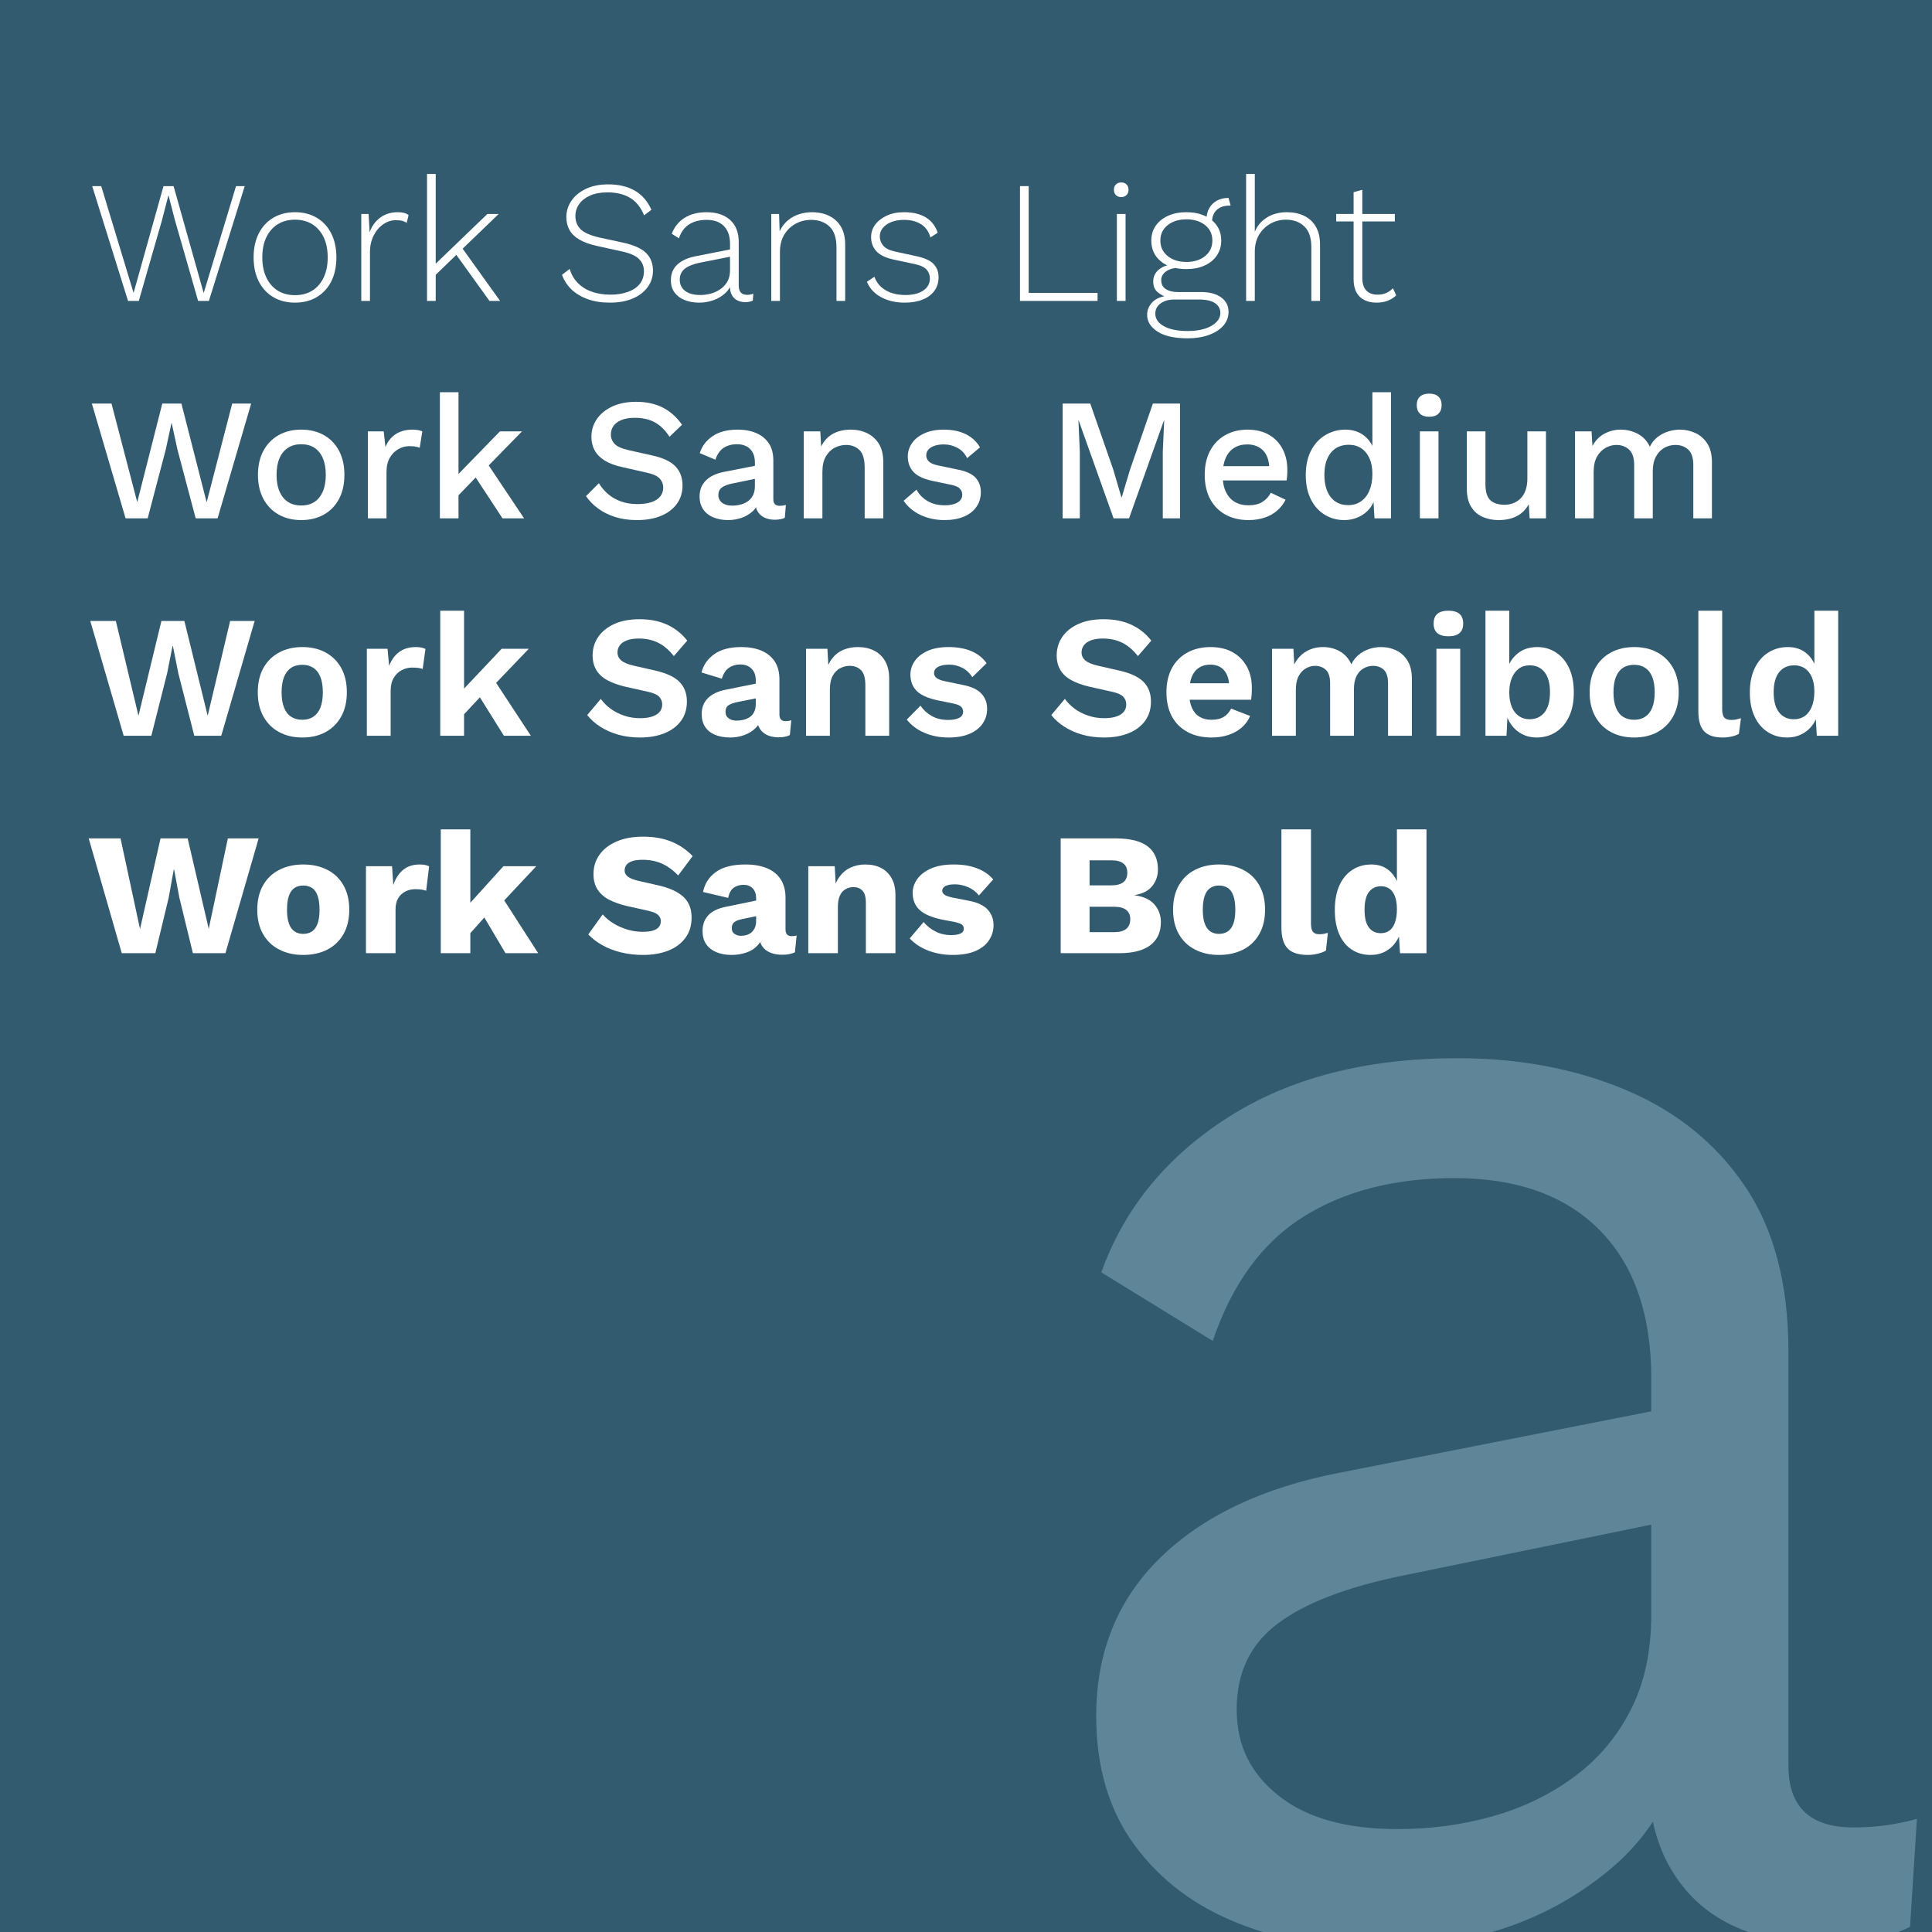
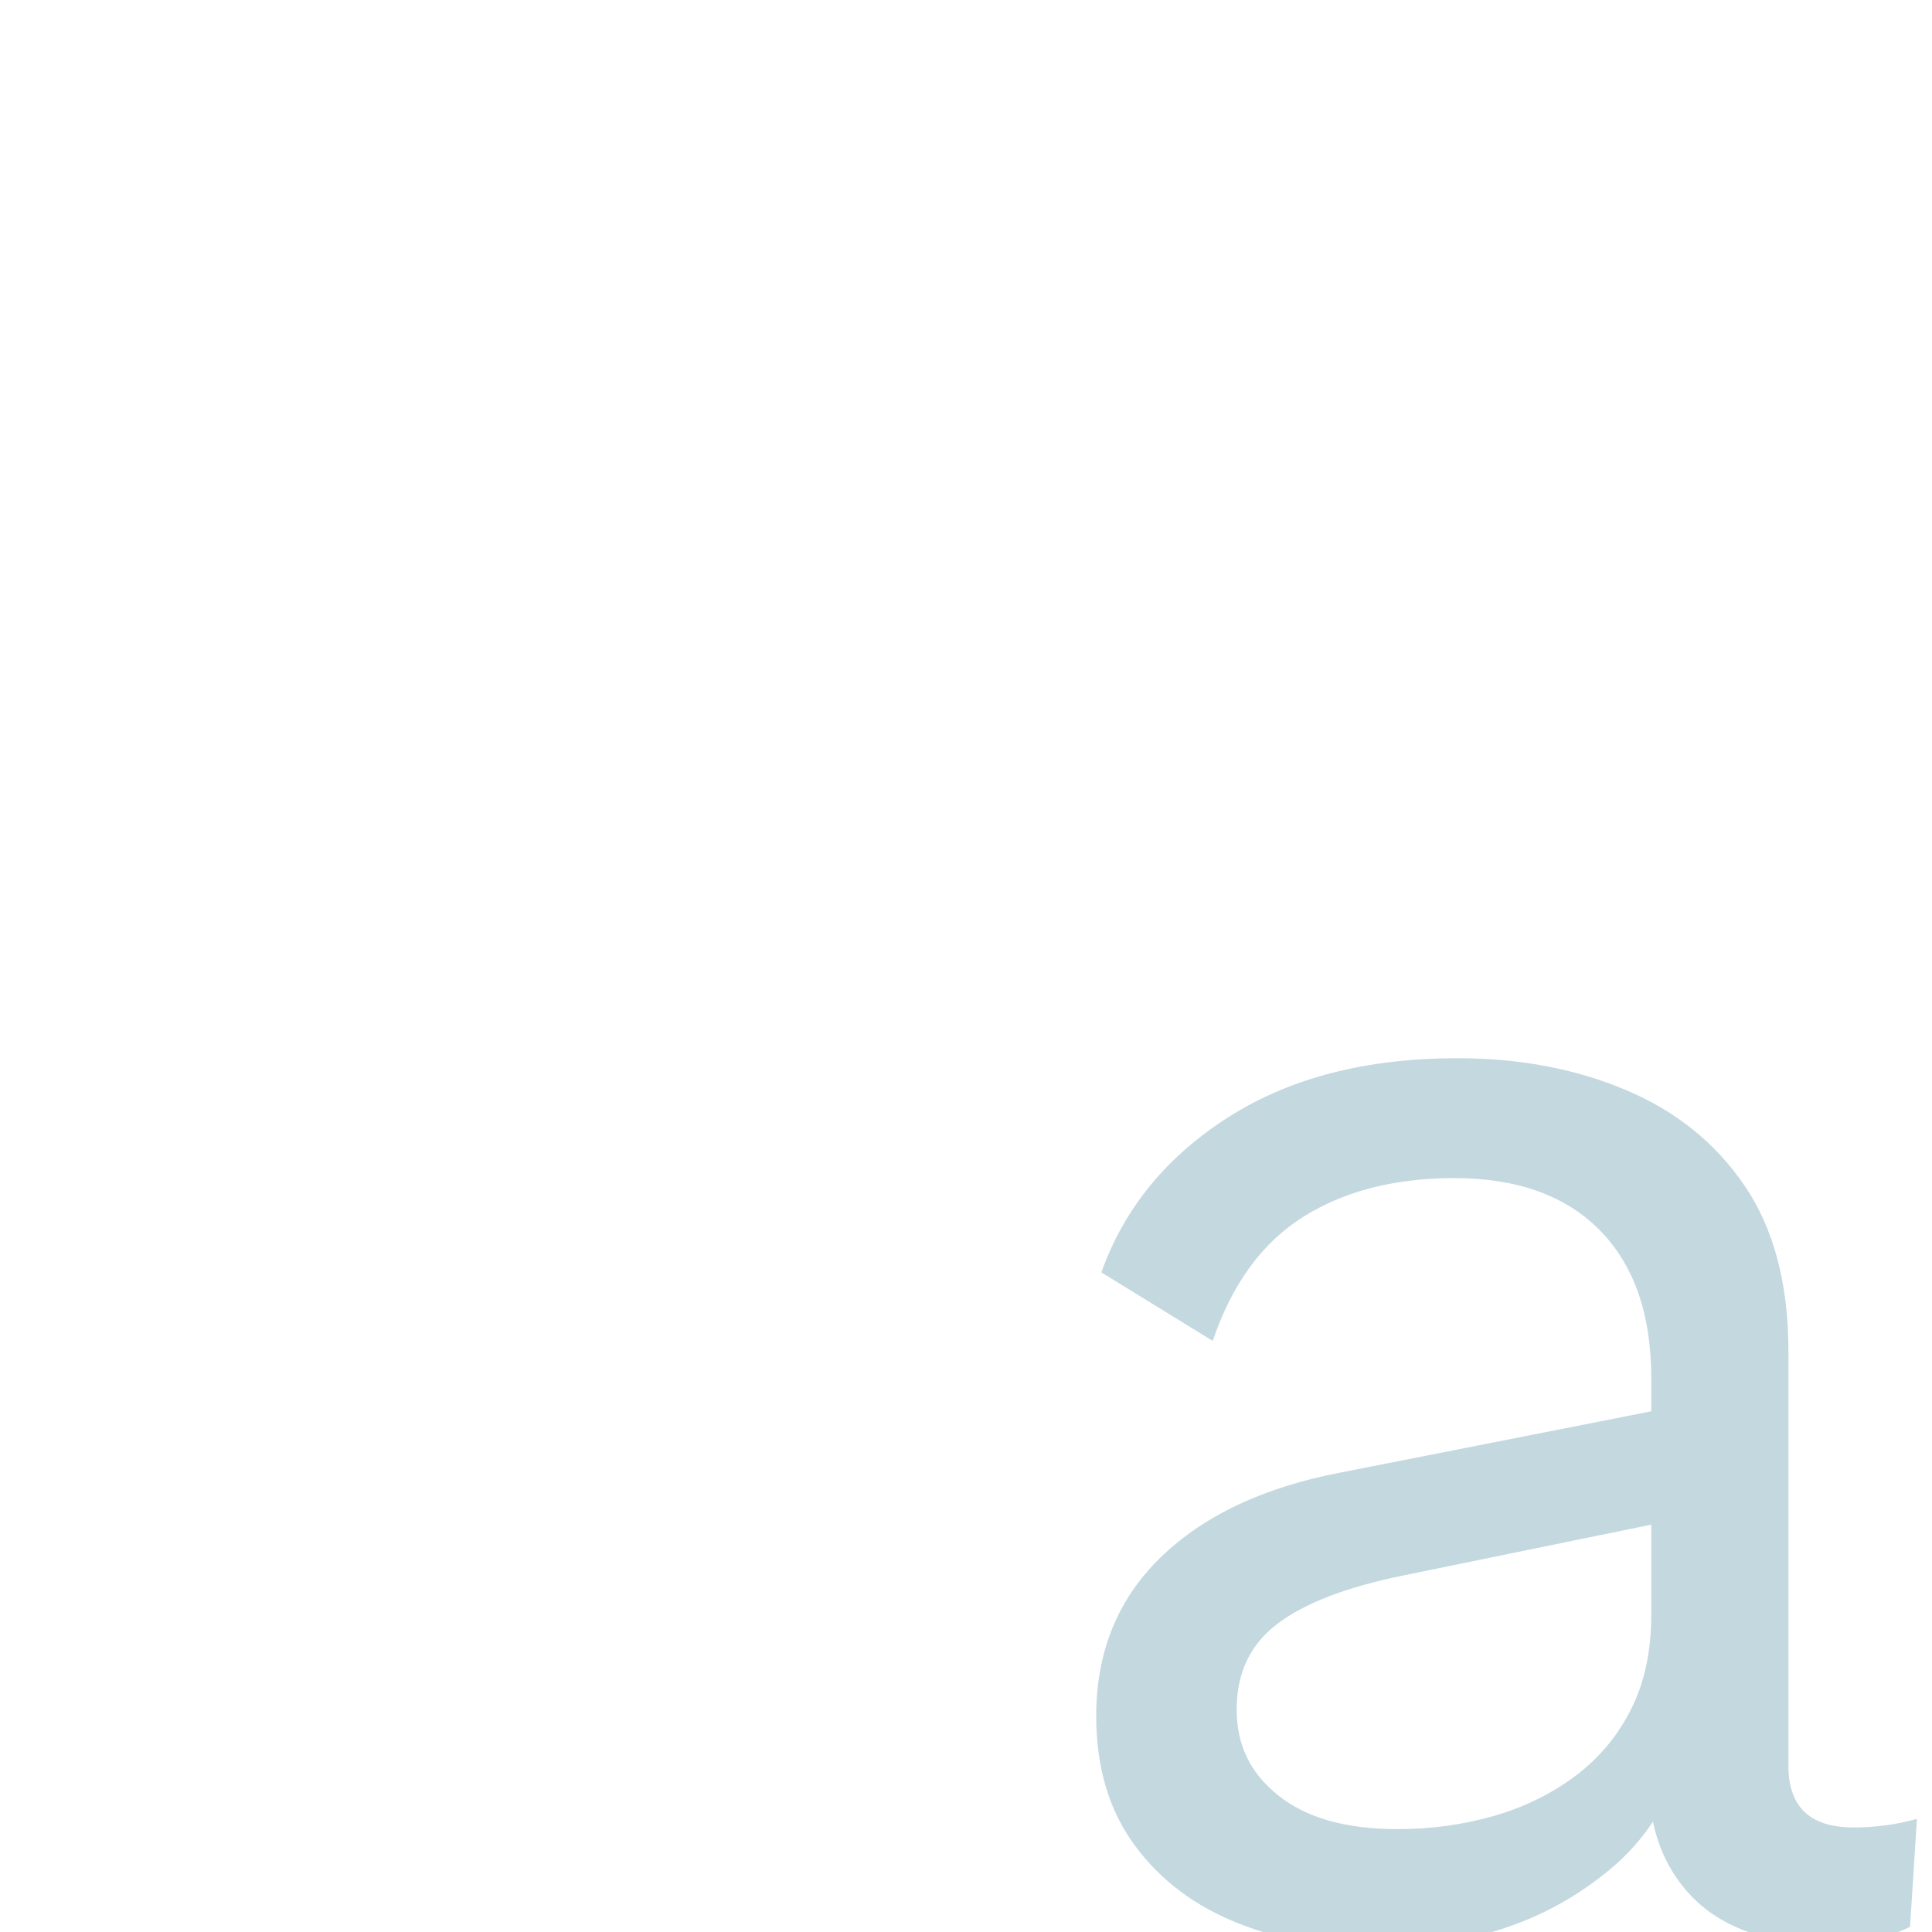
<svg xmlns="http://www.w3.org/2000/svg" viewBox="0 0 444.29 444.29">
  <defs>
    <clipPath id="clippath">
      <rect width="444.29" height="444.29" style="fill:none;" />
    </clipPath>
  </defs>
  <g style="isolation:isolate;">
    <g id="Layer_2">
      <g id="Content">
-         <rect width="444.29" height="444.29" style="fill:#335b6f;" />
        <rect x="20" y="40" width="424.29" height="232.85" style="fill:none;" />
        <path d="M29.44,69.2l-8.24-26.4h2.08l7.44,24.56,6.88-24.56h2.32l6.92,24.6,7.44-24.6h2l-8.24,26.4h-2.48l-5.32-18.52-1.48-5.72h-.04l-1.48,5.72-5.32,18.52h-2.48Z" style="fill:#fff;" />
        <path d="M67.84,48.8c1.87,0,3.51.41,4.94,1.24,1.43.83,2.55,2.02,3.36,3.58s1.22,3.42,1.22,5.58-.41,4.02-1.22,5.58-1.93,2.75-3.36,3.58c-1.43.83-3.07,1.24-4.94,1.24s-3.51-.41-4.94-1.24c-1.43-.83-2.55-2.02-3.36-3.58-.81-1.56-1.22-3.42-1.22-5.58s.41-4.02,1.22-5.58c.81-1.56,1.93-2.75,3.36-3.58,1.43-.83,3.07-1.24,4.94-1.24ZM67.84,50.52c-1.52,0-2.84.35-3.96,1.04-1.12.69-1.99,1.69-2.62,2.98-.63,1.29-.94,2.85-.94,4.66s.31,3.33.94,4.64c.63,1.31,1.5,2.31,2.62,3,1.12.69,2.44,1.04,3.96,1.04s2.84-.35,3.96-1.04c1.12-.69,1.99-1.69,2.62-3,.63-1.31.94-2.85.94-4.64s-.31-3.37-.94-4.66c-.63-1.29-1.5-2.29-2.62-2.98-1.12-.69-2.44-1.04-3.96-1.04Z" style="fill:#fff;" />
        <path d="M83.08,69.2v-20h1.68l.24,4.2c.51-1.41,1.32-2.53,2.44-3.36,1.12-.83,2.47-1.24,4.04-1.24.53,0,1.01.05,1.44.16.43.11.77.28,1.04.52l-.44,1.76c-.29-.19-.61-.33-.96-.44-.35-.11-.87-.16-1.56-.16-1.01,0-1.97.31-2.88.94-.91.63-1.64,1.49-2.2,2.6-.56,1.11-.84,2.38-.84,3.82v11.2h-2Z" style="fill:#fff;" />
        <path d="M100.2,40v29.2h-2v-29.2h2ZM114.68,49.2l-8.8,8.48-.48.48-6.2,6v-2.56l12.88-12.4h2.6ZM106,56.64l9,12.56h-2.44l-8.2-11.4,1.64-1.16Z" style="fill:#fff;" />
        <path d="M139.84,42.4c2.43,0,4.47.48,6.14,1.44,1.67.96,2.94,2.43,3.82,4.4l-1.68,1.28c-.77-1.87-1.86-3.21-3.26-4.04-1.4-.83-3.13-1.24-5.18-1.24-1.57,0-2.91.25-4,.74-1.09.49-1.93,1.15-2.5,1.96-.57.81-.86,1.73-.86,2.74,0,1.23.4,2.24,1.2,3.04s2.27,1.44,4.4,1.92l5.2,1.12c2.59.56,4.41,1.37,5.46,2.42,1.05,1.05,1.58,2.41,1.58,4.06,0,1.44-.42,2.72-1.26,3.84s-1.99,1.99-3.46,2.6-3.19.92-5.16.92-3.58-.26-5.06-.78c-1.48-.52-2.73-1.25-3.74-2.2-1.01-.95-1.76-2.09-2.24-3.42l1.76-1.36c.37,1.25.99,2.33,1.86,3.22.87.89,1.94,1.57,3.22,2.02,1.28.45,2.71.68,4.28.68s2.83-.21,4-.62c1.17-.41,2.09-1.02,2.74-1.82.65-.8.98-1.79.98-2.96s-.39-2.07-1.18-2.84c-.79-.77-2.18-1.36-4.18-1.76l-5.44-1.2c-1.68-.37-3.04-.87-4.08-1.48-1.04-.61-1.79-1.35-2.26-2.22-.47-.87-.7-1.85-.7-2.94,0-1.36.39-2.61,1.16-3.74.77-1.13,1.88-2.05,3.32-2.74,1.44-.69,3.15-1.04,5.12-1.04Z" style="fill:#fff;" />
        <path d="M167.88,56.04c0-1.73-.47-3.08-1.4-4.04-.93-.96-2.27-1.44-4-1.44-1.52,0-2.83.33-3.92.98-1.09.65-1.91,1.74-2.44,3.26l-1.64-1.04c.59-1.57,1.57-2.79,2.94-3.66,1.37-.87,3.07-1.3,5.1-1.3,1.47,0,2.75.26,3.86.78s1.97,1.29,2.58,2.3c.61,1.01.92,2.28.92,3.8v10c0,1.41.64,2.12,1.92,2.12.56,0,1.04-.09,1.44-.28l-.12,1.6c-.45.24-1.04.36-1.76.36-.61,0-1.19-.12-1.72-.36-.53-.24-.97-.64-1.3-1.2-.33-.56-.5-1.32-.5-2.28v-1.08l.56-.04c-.24,1.15-.77,2.1-1.58,2.86-.81.76-1.75,1.32-2.82,1.68-1.07.36-2.13.54-3.2.54-1.25,0-2.37-.2-3.36-.6-.99-.4-1.76-.98-2.32-1.74-.56-.76-.84-1.7-.84-2.82,0-1.49.5-2.7,1.5-3.62s2.41-1.55,4.22-1.9l8.28-1.64v1.68l-7.28,1.44c-1.57.32-2.75.79-3.52,1.4-.77.61-1.16,1.45-1.16,2.52s.41,1.95,1.24,2.58c.83.63,2,.94,3.52.94.77,0,1.56-.11,2.36-.32.8-.21,1.54-.55,2.22-1.02.68-.47,1.22-1.05,1.62-1.76.4-.71.6-1.57.6-2.58v-6.12Z" style="fill:#fff;" />
        <path d="M177.36,69.2v-20h1.8l.16,5-.32-.28c.37-1.09.93-2.02,1.68-2.78.75-.76,1.64-1.34,2.68-1.74,1.04-.4,2.16-.6,3.36-.6,1.49,0,2.81.28,3.96.84s2.05,1.39,2.7,2.48c.65,1.09.98,2.47.98,4.12v12.96h-2v-12.32c0-2.19-.54-3.79-1.62-4.8-1.08-1.01-2.49-1.52-4.22-1.52-1.25,0-2.42.29-3.5.86-1.08.57-1.96,1.41-2.64,2.5-.68,1.09-1.02,2.43-1.02,4v11.28h-2Z" style="fill:#fff;" />
        <path d="M208.04,69.6c-2.03,0-3.82-.41-5.38-1.24-1.56-.83-2.66-2.01-3.3-3.56l1.72-1.16c.48,1.33,1.34,2.37,2.58,3.1,1.24.73,2.75,1.1,4.54,1.1s3.14-.35,4.14-1.04c1-.69,1.5-1.61,1.5-2.76,0-.77-.25-1.45-.74-2.02-.49-.57-1.42-1.01-2.78-1.3l-4.68-1c-1.92-.4-3.29-1.05-4.1-1.94-.81-.89-1.22-1.98-1.22-3.26,0-1.07.32-2.03.96-2.88.64-.85,1.53-1.54,2.66-2.06s2.46-.78,3.98-.78c2,0,3.65.39,4.96,1.18,1.31.79,2.23,1.97,2.76,3.54l-1.68,1.08c-.4-1.41-1.14-2.44-2.22-3.08-1.08-.64-2.35-.96-3.82-.96-1.12,0-2.1.17-2.94.5-.84.33-1.49.79-1.96,1.36-.47.57-.7,1.23-.7,1.98s.27,1.47.8,2.1c.53.63,1.48,1.09,2.84,1.38l4.8,1.04c1.89.4,3.21,1.01,3.96,1.82.75.81,1.12,1.82,1.12,3.02s-.32,2.24-.96,3.12c-.64.88-1.55,1.55-2.72,2.02-1.17.47-2.55.7-4.12.7Z" style="fill:#fff;" />
        <path d="M236.56,67.36h15.84v1.84h-17.84v-26.4h2v24.56Z" style="fill:#fff;" />
        <path d="M257.84,45.32c-.51,0-.91-.15-1.22-.46s-.46-.71-.46-1.22.15-.91.46-1.22.71-.46,1.22-.46.91.15,1.22.46c.31.31.46.71.46,1.22s-.15.91-.46,1.22c-.31.31-.71.46-1.22.46ZM258.84,49.2v20h-2v-20h2Z" style="fill:#fff;" />
        <path d="M276.2,67.16c1.97,0,3.52.41,4.64,1.24,1.12.83,1.68,1.93,1.68,3.32,0,1.23-.41,2.29-1.22,3.2-.81.91-1.93,1.61-3.34,2.12-1.41.51-3.03.76-4.84.76-3.01,0-5.32-.51-6.92-1.54-1.6-1.03-2.4-2.31-2.4-3.86,0-1.12.41-2.09,1.22-2.92.81-.83,2.01-1.32,3.58-1.48l-.16.36c-.85-.24-1.61-.64-2.26-1.2-.65-.56-.98-1.36-.98-2.4,0-1.12.42-2.03,1.26-2.74.84-.71,1.95-1.11,3.34-1.22l2.12.72h-.84c-1.23.08-2.21.38-2.94.9-.73.52-1.1,1.19-1.1,2.02,0,.91.35,1.59,1.06,2.04.71.45,1.61.68,2.7.68h5.4ZM272.84,48.8c1.57,0,2.97.27,4.18.82,1.21.55,2.15,1.31,2.82,2.28.67.97,1,2.11,1,3.42s-.33,2.42-1,3.42c-.67,1-1.61,1.77-2.82,2.32-1.21.55-2.61.82-4.18.82-2.53,0-4.51-.61-5.94-1.82-1.43-1.21-2.14-2.79-2.14-4.74,0-1.31.34-2.45,1.02-3.42.68-.97,1.63-1.73,2.84-2.28,1.21-.55,2.62-.82,4.22-.82ZM273.12,76.12c1.57,0,2.92-.19,4.04-.56,1.12-.37,1.98-.87,2.58-1.5.6-.63.9-1.33.9-2.1,0-.93-.41-1.68-1.22-2.24s-2.05-.84-3.7-.84h-5.68c-1.25,0-2.29.29-3.12.88-.83.59-1.24,1.37-1.24,2.36,0,1.2.66,2.17,1.98,2.9,1.32.73,3.14,1.1,5.46,1.1ZM272.84,50.44c-1.76,0-3.2.45-4.32,1.34-1.12.89-1.68,2.07-1.68,3.54s.56,2.65,1.68,3.56c1.12.91,2.56,1.36,4.32,1.36s3.19-.45,4.3-1.36c1.11-.91,1.66-2.09,1.66-3.56s-.55-2.65-1.66-3.54c-1.11-.89-2.54-1.34-4.3-1.34ZM282.52,45.52l.48,1.76h-.2c-1.31,0-2.31.34-3.02,1.02-.71.68-1.06,1.63-1.06,2.86l-1.28-.64c0-1.01.21-1.89.64-2.64s1.01-1.33,1.76-1.74c.75-.41,1.59-.62,2.52-.62h.16Z" style="fill:#fff;" />
        <path d="M286.56,69.2v-29.2h2v13.28c.59-1.41,1.53-2.51,2.84-3.3,1.31-.79,2.81-1.18,4.52-1.18,1.49,0,2.81.27,3.96.82,1.15.55,2.05,1.37,2.7,2.48.65,1.11.98,2.47.98,4.1v13h-2v-12.36c0-2.16-.54-3.75-1.62-4.78-1.08-1.03-2.49-1.54-4.22-1.54-1.25,0-2.42.29-3.5.88-1.08.59-1.96,1.43-2.64,2.52-.68,1.09-1.02,2.43-1.02,4v11.28h-2Z" style="fill:#fff;" />
        <path d="M320.76,49.2v1.72h-13.48v-1.72h13.48ZM313.28,43.64v20.28c0,1.25.3,2.21.9,2.86.6.65,1.47.98,2.62.98.75,0,1.41-.13,1.98-.38s1.09-.62,1.54-1.1l.76,1.64c-.51.51-1.15.91-1.92,1.22s-1.64.46-2.6.46c-1.04,0-1.96-.19-2.76-.58-.8-.39-1.42-.98-1.86-1.78s-.66-1.81-.66-3.04v-20l2-.56Z" style="fill:#fff;" />
        <path d="M28.88,119.2l-7.76-26.4h4.52l5.92,22.68,5.76-22.68h4.4l5.8,22.72,5.88-22.72h4.36l-7.72,26.4h-5.04l-4.2-15.84-1.32-6.08h-.04l-1.32,6.08-4.16,15.84h-5.08Z" style="fill:#fff;" />
        <path d="M69.28,98.8c1.95,0,3.67.41,5.16,1.24,1.49.83,2.66,2.02,3.5,3.58s1.26,3.42,1.26,5.58-.42,4.02-1.26,5.58-2.01,2.75-3.5,3.58c-1.49.83-3.21,1.24-5.16,1.24s-3.67-.41-5.16-1.24c-1.49-.83-2.67-2.02-3.52-3.58s-1.28-3.42-1.28-5.58.43-4.02,1.28-5.58,2.03-2.75,3.52-3.58c1.49-.83,3.21-1.24,5.16-1.24ZM69.28,102.16c-1.2,0-2.22.27-3.06.82-.84.55-1.49,1.34-1.94,2.38s-.68,2.32-.68,3.84.23,2.77.68,3.82c.45,1.05,1.1,1.85,1.94,2.4.84.55,1.86.82,3.06.82s2.21-.27,3.04-.82c.83-.55,1.47-1.35,1.92-2.4.45-1.05.68-2.33.68-3.82s-.23-2.8-.68-3.84-1.09-1.83-1.92-2.38c-.83-.55-1.84-.82-3.04-.82Z" style="fill:#fff;" />
        <path d="M84.6,119.2v-20h3.64l.4,3.6c.53-1.31,1.33-2.3,2.38-2.98,1.05-.68,2.35-1.02,3.9-1.02.4,0,.8.03,1.2.1.4.07.73.17,1,.3l-.6,3.76c-.29-.11-.62-.19-.98-.26-.36-.07-.85-.1-1.46-.1-.83,0-1.64.22-2.44.66-.8.44-1.46,1.1-1.98,1.98-.52.88-.78,2-.78,3.36v10.6h-4.28Z" style="fill:#fff;" />
        <path d="M105.44,90.2v29h-4.28v-29h4.28ZM120.04,99.2l-8.92,9.12-.92.64-6.28,6.52-.04-4.88,11.08-11.4h5.08ZM111.64,105.92l8.88,13.28h-4.96l-7.12-10.84,3.2-2.44Z" style="fill:#fff;" />
        <path d="M146.28,92.4c2.37,0,4.43.45,6.16,1.34,1.73.89,3.2,2.21,4.4,3.94l-2.88,2.76c-1.01-1.55-2.15-2.66-3.42-3.34-1.27-.68-2.77-1.02-4.5-1.02-1.28,0-2.33.17-3.16.52-.83.35-1.43.81-1.82,1.38-.39.57-.58,1.22-.58,1.94,0,.83.29,1.55.86,2.16.57.61,1.65,1.09,3.22,1.44l5.36,1.2c2.56.56,4.37,1.41,5.44,2.56,1.07,1.15,1.6,2.6,1.6,4.36,0,1.63-.44,3.04-1.32,4.24-.88,1.2-2.1,2.12-3.66,2.76-1.56.64-3.39.96-5.5.96-1.87,0-3.55-.24-5.04-.72-1.49-.48-2.8-1.13-3.92-1.96s-2.04-1.77-2.76-2.84l2.96-2.96c.56.93,1.27,1.77,2.12,2.5.85.73,1.85,1.3,2.98,1.7,1.13.4,2.39.6,3.78.6,1.23,0,2.29-.15,3.18-.44.89-.29,1.57-.73,2.04-1.3.47-.57.7-1.26.7-2.06s-.26-1.45-.78-2.04c-.52-.59-1.49-1.04-2.9-1.36l-5.8-1.32c-1.6-.35-2.92-.84-3.96-1.48-1.04-.64-1.81-1.42-2.32-2.34-.51-.92-.76-1.95-.76-3.1,0-1.49.41-2.85,1.22-4.06.81-1.21,1.99-2.19,3.54-2.92,1.55-.73,3.39-1.1,5.52-1.1Z" style="fill:#fff;" />
        <path d="M173.6,106.36c0-1.33-.37-2.37-1.1-3.1-.73-.73-1.74-1.1-3.02-1.1-1.2,0-2.23.28-3.08.84-.85.56-1.48,1.47-1.88,2.72l-3.6-1.52c.51-1.63,1.5-2.93,2.98-3.92,1.48-.99,3.39-1.48,5.74-1.48,1.6,0,3.01.26,4.24.78s2.19,1.3,2.9,2.34c.71,1.04,1.06,2.37,1.06,4v8.92c0,.99.49,1.48,1.48,1.48.48,0,.95-.07,1.4-.2l-.24,2.96c-.61.29-1.39.44-2.32.44-.85,0-1.62-.15-2.3-.46-.68-.31-1.21-.77-1.6-1.4-.39-.63-.58-1.41-.58-2.34v-.28l.88-.04c-.24,1.04-.73,1.9-1.48,2.58-.75.68-1.61,1.19-2.6,1.52s-1.99.5-3,.5c-1.25,0-2.38-.2-3.38-.6-1-.4-1.79-1.01-2.36-1.82-.57-.81-.86-1.82-.86-3.02,0-1.49.49-2.72,1.46-3.68.97-.96,2.35-1.61,4.14-1.96l7.76-1.52-.04,3-5.64,1.16c-1.12.21-1.96.52-2.52.92-.56.4-.84.99-.84,1.76s.29,1.34.86,1.78,1.34.66,2.3.66c.67,0,1.31-.08,1.94-.24.63-.16,1.19-.42,1.7-.78.51-.36.9-.83,1.18-1.4.28-.57.42-1.26.42-2.06v-5.44Z" style="fill:#fff;" />
        <path d="M184.84,119.2v-20h3.8l.28,5.2-.56-.56c.37-1.15.91-2.1,1.62-2.86.71-.76,1.55-1.31,2.52-1.66.97-.35,2.01-.52,3.1-.52,1.41,0,2.69.27,3.82.82,1.13.55,2.03,1.37,2.7,2.46.67,1.09,1,2.48,1,4.16v12.96h-4.28v-11.64c0-1.97-.41-3.34-1.22-4.1-.81-.76-1.83-1.14-3.06-1.14-.88,0-1.73.21-2.56.62-.83.41-1.51,1.07-2.06,1.98-.55.91-.82,2.12-.82,3.64v10.64h-4.28Z" style="fill:#fff;" />
        <path d="M217.2,119.6c-2,0-3.83-.39-5.48-1.16-1.65-.77-2.96-1.87-3.92-3.28l2.96-2.56c.59,1.09,1.43,1.97,2.54,2.62,1.11.65,2.43.98,3.98.98,1.23,0,2.2-.21,2.92-.64.72-.43,1.08-1.03,1.08-1.8,0-.51-.17-.95-.5-1.34-.33-.39-.97-.69-1.9-.9l-4.2-.88c-2.13-.43-3.65-1.11-4.56-2.06-.91-.95-1.36-2.15-1.36-3.62,0-1.09.32-2.11.96-3.04.64-.93,1.58-1.69,2.82-2.26,1.24-.57,2.73-.86,4.46-.86,2,0,3.71.35,5.12,1.06,1.41.71,2.49,1.71,3.24,3.02l-2.96,2.48c-.51-1.07-1.25-1.86-2.24-2.38s-2.01-.78-3.08-.78c-.85,0-1.59.11-2.2.32-.61.21-1.08.51-1.4.88-.32.37-.48.81-.48,1.32,0,.53.2,1,.6,1.4.4.4,1.12.71,2.16.92l4.56.96c1.92.37,3.27,1.01,4.06,1.9.79.89,1.18,1.98,1.18,3.26s-.33,2.41-1,3.38c-.67.97-1.63,1.73-2.88,2.26-1.25.53-2.75.8-4.48.8Z" style="fill:#fff;" />
        <path d="M271.36,92.8v26.4h-3.96v-15.28l.32-7.28h-.04l-8.04,22.56h-3.56l-8.04-22.56h-.04l.32,7.28v15.28h-3.96v-26.4h6.36l5.32,15.28,1.84,6.28h.08l1.88-6.28,5.28-15.28h6.24Z" style="fill:#fff;" />
-         <path d="M287.12,119.6c-2,0-3.76-.41-5.28-1.24-1.52-.83-2.7-2.02-3.54-3.58s-1.26-3.42-1.26-5.58.42-4.02,1.26-5.58,2.01-2.75,3.5-3.58c1.49-.83,3.19-1.24,5.08-1.24s3.6.4,4.96,1.2c1.36.8,2.4,1.89,3.12,3.28.72,1.39,1.08,2.96,1.08,4.72,0,.48-.01.93-.04,1.36-.03.43-.07.8-.12,1.12h-16.08v-3.28h14.2l-2.12.64c0-1.81-.45-3.21-1.36-4.18-.91-.97-2.15-1.46-3.72-1.46-1.15,0-2.15.27-3,.8-.85.53-1.51,1.33-1.96,2.38-.45,1.05-.68,2.34-.68,3.86s.24,2.76.72,3.8c.48,1.04,1.16,1.83,2.04,2.36.88.53,1.92.8,3.12.8,1.33,0,2.41-.25,3.24-.76.83-.51,1.48-1.21,1.96-2.12l3.4,1.6c-.48.96-1.13,1.79-1.94,2.5-.81.71-1.78,1.25-2.9,1.62s-2.35.56-3.68.56Z" style="fill:#fff;" />
        <path d="M309.12,119.6c-1.65,0-3.15-.41-4.5-1.24-1.35-.83-2.41-2.01-3.18-3.56-.77-1.55-1.16-3.4-1.16-5.56s.41-4.13,1.24-5.68c.83-1.55,1.93-2.73,3.32-3.54,1.39-.81,2.91-1.22,4.56-1.22s3.15.47,4.32,1.4c1.17.93,1.96,2.15,2.36,3.64l-.48.44v-14.08h4.28v29h-3.8l-.32-5.44.56.04c-.19,1.2-.63,2.23-1.32,3.1-.69.87-1.55,1.53-2.58,2-1.03.47-2.13.7-3.3.7ZM310.04,116.16c1.15,0,2.13-.29,2.96-.88.83-.59,1.47-1.41,1.92-2.48.45-1.07.68-2.35.68-3.84,0-1.39-.23-2.58-.68-3.58s-1.09-1.77-1.9-2.3c-.81-.53-1.75-.8-2.82-.8-1.79,0-3.17.61-4.16,1.84-.99,1.23-1.48,2.92-1.48,5.08s.48,3.86,1.44,5.1c.96,1.24,2.31,1.86,4.04,1.86Z" style="fill:#fff;" />
        <path d="M328.68,95.84c-.93,0-1.65-.23-2.14-.7-.49-.47-.74-1.13-.74-1.98s.25-1.51.74-1.96c.49-.45,1.21-.68,2.14-.68s1.61.23,2.1.68c.49.45.74,1.11.74,1.96s-.25,1.51-.74,1.98c-.49.47-1.19.7-2.1.7ZM330.8,99.2v20h-4.28v-20h4.28Z" style="fill:#fff;" />
        <path d="M344.6,119.6c-1.31,0-2.51-.24-3.62-.72-1.11-.48-1.99-1.25-2.66-2.32-.67-1.07-1-2.45-1-4.16v-13.2h4.28v12.12c0,1.81.39,3.06,1.16,3.74.77.68,1.85,1.02,3.24,1.02.67,0,1.31-.11,1.94-.34.63-.23,1.19-.59,1.7-1.08.51-.49.9-1.13,1.18-1.9.28-.77.42-1.68.42-2.72v-10.84h4.28v20h-3.76l-.2-3.24c-.69,1.25-1.63,2.17-2.8,2.76s-2.56.88-4.16.88Z" style="fill:#fff;" />
        <path d="M362.2,119.2v-20h3.8l.2,3.36c.69-1.28,1.62-2.23,2.78-2.84,1.16-.61,2.39-.92,3.7-.92,1.44,0,2.77.33,3.98.98,1.21.65,2.13,1.63,2.74,2.94.43-.88,1.01-1.61,1.76-2.2.75-.59,1.57-1.02,2.48-1.3s1.8-.42,2.68-.42c1.28,0,2.48.27,3.6.8,1.12.53,2.03,1.35,2.72,2.44.69,1.09,1.04,2.49,1.04,4.2v12.96h-4.28v-12.28c0-1.63-.39-2.8-1.16-3.52-.77-.72-1.76-1.08-2.96-1.08-.93,0-1.79.23-2.58.68-.79.45-1.42,1.13-1.9,2.02-.48.89-.72,1.99-.72,3.3v10.88h-4.28v-12.28c0-1.63-.39-2.8-1.16-3.52-.77-.72-1.76-1.08-2.96-1.08-.8,0-1.6.21-2.4.64-.8.43-1.47,1.09-2,2-.53.91-.8,2.11-.8,3.6v10.64h-4.28Z" style="fill:#fff;" />
        <path d="M28.44,169.2l-7.68-26.4h5.88l5.2,21.8,5.28-21.8h5.28l5.36,21.8,5.16-21.8h5.64l-7.68,26.4h-6.2l-3.68-14.4-1.24-6.24h-.08l-1.24,6.24-3.64,14.4h-6.36Z" style="fill:#fff;" />
        <path d="M69.52,148.8c2.03,0,3.81.41,5.34,1.24,1.53.83,2.73,2.01,3.6,3.56.87,1.55,1.3,3.41,1.3,5.6s-.43,4.02-1.3,5.58-2.07,2.75-3.6,3.58c-1.53.83-3.31,1.24-5.34,1.24s-3.77-.41-5.32-1.24c-1.55-.83-2.75-2.02-3.62-3.58s-1.3-3.42-1.3-5.58.43-4.05,1.3-5.6c.87-1.55,2.07-2.73,3.62-3.56,1.55-.83,3.32-1.24,5.32-1.24ZM69.52,152.88c-1.01,0-1.87.23-2.58.7-.71.47-1.25,1.17-1.62,2.1-.37.93-.56,2.11-.56,3.52s.19,2.59.56,3.52c.37.93.91,1.63,1.62,2.1.71.47,1.57.7,2.58.7s1.83-.23,2.54-.7c.71-.47,1.25-1.17,1.62-2.1.37-.93.56-2.11.56-3.52s-.19-2.59-.56-3.52c-.37-.93-.91-1.63-1.62-2.1-.71-.47-1.55-.7-2.54-.7Z" style="fill:#fff;" />
        <path d="M84.36,169.2v-20h4.76l.36,3.92c.53-1.39,1.31-2.45,2.34-3.2,1.03-.75,2.31-1.12,3.86-1.12.45,0,.87.04,1.24.12.37.08.68.19.92.32l-.64,4.6c-.27-.11-.59-.19-.98-.24-.39-.05-.89-.08-1.5-.08-.8,0-1.57.19-2.32.58-.75.39-1.36.97-1.84,1.76-.48.79-.72,1.78-.72,2.98v10.36h-5.48Z" style="fill:#fff;" />
        <path d="M106.72,140.44v28.76h-5.48v-28.76h5.48ZM121.6,149.2l-9.24,9.64-1.08.52-6,6.44-.08-5.84,10.16-10.76h6.24ZM113.12,155.56l8.96,13.64h-6.2l-6.52-10.44,3.76-3.2Z" style="fill:#fff;" />
        <path d="M147.08,142.4c2.4,0,4.51.41,6.32,1.24,1.81.83,3.36,2.05,4.64,3.68l-3.08,3.56c-1.09-1.39-2.29-2.41-3.58-3.06-1.29-.65-2.79-.98-4.5-.98-1.12,0-2.05.15-2.78.44-.73.29-1.27.68-1.6,1.16-.33.48-.5,1.01-.5,1.6,0,.72.28,1.33.84,1.82.56.49,1.52.9,2.88,1.22l4.92,1.12c2.61.59,4.49,1.46,5.62,2.62,1.13,1.16,1.7,2.66,1.7,4.5,0,1.73-.45,3.22-1.36,4.46-.91,1.24-2.17,2.19-3.8,2.84-1.63.65-3.49.98-5.6.98-1.84,0-3.53-.22-5.06-.66-1.53-.44-2.9-1.05-4.1-1.82-1.2-.77-2.2-1.67-3-2.68l3.12-3.72c.61.85,1.37,1.61,2.28,2.28.91.67,1.94,1.19,3.1,1.58,1.16.39,2.38.58,3.66.58,1.09,0,2.02-.13,2.78-.38.76-.25,1.33-.61,1.72-1.08.39-.47.58-1.03.58-1.7s-.23-1.29-.7-1.78c-.47-.49-1.33-.87-2.58-1.14l-5.36-1.2c-1.55-.37-2.87-.86-3.98-1.46-1.11-.6-1.95-1.37-2.52-2.32-.57-.95-.86-2.07-.86-3.38,0-1.57.43-2.99,1.28-4.24.85-1.25,2.09-2.25,3.7-2.98,1.61-.73,3.55-1.1,5.82-1.1Z" style="fill:#fff;" />
        <path d="M173.8,156.44c0-1.15-.33-2.04-.98-2.68s-1.51-.96-2.58-.96c-.99,0-1.85.25-2.6.76-.75.51-1.29,1.35-1.64,2.52l-4.68-1.44c.45-1.76,1.45-3.17,2.98-4.24,1.53-1.07,3.59-1.6,6.18-1.6,1.76,0,3.29.27,4.6.82,1.31.55,2.33,1.37,3.06,2.46.73,1.09,1.1,2.47,1.1,4.12v8.12c0,1.01.48,1.52,1.44,1.52.45,0,.88-.07,1.28-.2l-.32,3.4c-.69.35-1.56.52-2.6.52-.93,0-1.77-.16-2.52-.48-.75-.32-1.33-.81-1.76-1.46-.43-.65-.64-1.47-.64-2.46v-.16l.96-.16c-.16,1.01-.6,1.87-1.32,2.58-.72.71-1.59,1.25-2.62,1.62-1.03.37-2.09.56-3.18.56-1.36,0-2.53-.21-3.52-.62-.99-.41-1.75-1.02-2.28-1.82s-.8-1.79-.8-2.96c0-1.49.48-2.71,1.44-3.66.96-.95,2.33-1.59,4.12-1.94l7.52-1.52-.04,3.4-4.8.96c-.91.19-1.59.43-2.06.74-.47.31-.7.81-.7,1.5s.25,1.17.74,1.52c.49.35,1.09.52,1.78.52.56,0,1.11-.07,1.64-.2.53-.13,1.01-.35,1.44-.64s.76-.69,1-1.2c.24-.51.36-1.12.36-1.84v-5.4Z" style="fill:#fff;" />
-         <path d="M185.36,169.2v-20h4.92l.32,6-.68-.64c.32-1.31.83-2.39,1.52-3.24.69-.85,1.54-1.49,2.54-1.9s2.1-.62,3.3-.62c1.39,0,2.62.27,3.7.8,1.08.53,1.93,1.34,2.56,2.42.63,1.08.94,2.43.94,4.06v13.12h-5.48v-11.56c0-1.71-.33-2.89-1-3.54-.67-.65-1.53-.98-2.6-.98-.75,0-1.47.18-2.18.54-.71.36-1.28.94-1.72,1.74-.44.8-.66,1.87-.66,3.2v10.6h-5.48Z" style="fill:#fff;" />
        <path d="M218.12,169.6c-2.03,0-3.87-.36-5.54-1.08-1.67-.72-3.02-1.73-4.06-3.04l3.16-3.2c.64.96,1.49,1.75,2.56,2.36,1.07.61,2.33.92,3.8.92,1.04,0,1.87-.15,2.5-.46.63-.31.94-.79.94-1.46,0-.43-.15-.79-.44-1.1-.29-.31-.88-.55-1.76-.74l-3.52-.72c-2.32-.48-3.97-1.21-4.94-2.18-.97-.97-1.46-2.23-1.46-3.78,0-1.09.33-2.12.98-3.08s1.63-1.74,2.94-2.34,2.93-.9,4.88-.9,3.74.31,5.22.94c1.48.63,2.65,1.55,3.5,2.78l-3.28,3.2c-.59-.93-1.35-1.65-2.3-2.14-.95-.49-1.94-.74-2.98-.74-.75,0-1.39.08-1.92.24-.53.16-.93.38-1.2.66-.27.28-.4.63-.4,1.06s.19.79.56,1.1c.37.31,1.05.57,2.04.78l4.08.84c1.97.4,3.39,1.07,4.24,2.02.85.95,1.28,2.09,1.28,3.42s-.34,2.42-1.02,3.42c-.68,1-1.68,1.79-3,2.36-1.32.57-2.94.86-4.86.86Z" style="fill:#fff;" />
        <path d="M253.8,142.4c2.4,0,4.51.41,6.32,1.24,1.81.83,3.36,2.05,4.64,3.68l-3.08,3.56c-1.09-1.39-2.29-2.41-3.58-3.06-1.29-.65-2.79-.98-4.5-.98-1.12,0-2.05.15-2.78.44-.73.29-1.27.68-1.6,1.16-.33.48-.5,1.01-.5,1.6,0,.72.28,1.33.84,1.82.56.49,1.52.9,2.88,1.22l4.92,1.12c2.61.59,4.49,1.46,5.62,2.62,1.13,1.16,1.7,2.66,1.7,4.5,0,1.73-.45,3.22-1.36,4.46-.91,1.24-2.17,2.19-3.8,2.84-1.63.65-3.49.98-5.6.98-1.84,0-3.53-.22-5.06-.66-1.53-.44-2.9-1.05-4.1-1.82-1.2-.77-2.2-1.67-3-2.68l3.12-3.72c.61.85,1.37,1.61,2.28,2.28.91.67,1.94,1.19,3.1,1.58,1.16.39,2.38.58,3.66.58,1.09,0,2.02-.13,2.78-.38.76-.25,1.33-.61,1.72-1.08.39-.47.58-1.03.58-1.7s-.23-1.29-.7-1.78c-.47-.49-1.33-.87-2.58-1.14l-5.36-1.2c-1.55-.37-2.87-.86-3.98-1.46-1.11-.6-1.95-1.37-2.52-2.32-.57-.95-.86-2.07-.86-3.38,0-1.57.43-2.99,1.28-4.24.85-1.25,2.09-2.25,3.7-2.98,1.61-.73,3.55-1.1,5.82-1.1Z" style="fill:#fff;" />
-         <path d="M278.64,169.6c-2.11,0-3.94-.41-5.5-1.24-1.56-.83-2.77-2.01-3.62-3.56-.85-1.55-1.28-3.41-1.28-5.6s.43-4.05,1.28-5.6c.85-1.55,2.05-2.73,3.58-3.56,1.53-.83,3.29-1.24,5.26-1.24s3.75.41,5.16,1.22c1.41.81,2.49,1.92,3.24,3.32.75,1.4,1.12,2.99,1.12,4.78,0,.53-.01,1.04-.04,1.52-.03.48-.07.91-.12,1.28h-15.96v-3.8h13.56l-2.64.96c0-1.68-.38-2.97-1.14-3.88-.76-.91-1.83-1.36-3.22-1.36-1.01,0-1.89.24-2.62.72s-1.29,1.19-1.66,2.14c-.37.95-.56,2.14-.56,3.58s.21,2.58.62,3.5c.41.92,1,1.61,1.76,2.06.76.45,1.67.68,2.74.68,1.17,0,2.12-.23,2.84-.68.72-.45,1.28-1.08,1.68-1.88l4.36,1.68c-.43,1.04-1.07,1.93-1.94,2.68s-1.89,1.31-3.08,1.7c-1.19.39-2.46.58-3.82.58Z" style="fill:#fff;" />
        <path d="M292.52,169.2v-20h4.92l.2,3.6c.67-1.33,1.58-2.33,2.74-3,1.16-.67,2.45-1,3.86-1s2.74.33,3.9,1c1.16.67,2.03,1.65,2.62,2.96.43-.88,1-1.61,1.72-2.2.72-.59,1.52-1.03,2.4-1.32.88-.29,1.77-.44,2.68-.44,1.31,0,2.5.27,3.58.8,1.08.53,1.94,1.33,2.58,2.4.64,1.07.96,2.43.96,4.08v13.12h-5.48v-12.04c0-1.47-.32-2.51-.96-3.12-.64-.61-1.47-.92-2.48-.92-.8,0-1.54.2-2.22.6-.68.4-1.21.99-1.6,1.78-.39.79-.58,1.77-.58,2.94v10.76h-5.48v-12.04c0-1.47-.33-2.51-.98-3.12-.65-.61-1.49-.92-2.5-.92-.69,0-1.38.19-2.06.56-.68.37-1.24.96-1.68,1.76-.44.8-.66,1.85-.66,3.16v10.6h-5.48Z" style="fill:#fff;" />
        <path d="M333.08,146.32c-1.15,0-2-.25-2.56-.74-.56-.49-.84-1.22-.84-2.18s.28-1.73.84-2.22c.56-.49,1.41-.74,2.56-.74s2,.25,2.56.74c.56.49.84,1.23.84,2.22s-.28,1.69-.84,2.18c-.56.49-1.41.74-2.56.74ZM335.8,149.2v20h-5.48v-20h5.48Z" style="fill:#fff;" />
        <path d="M353.36,169.6c-1.23,0-2.34-.26-3.34-.78s-1.83-1.24-2.48-2.16c-.65-.92-1.1-1.95-1.34-3.1l.56-.72-.32,6.36h-4.84v-28.76h5.48v14.4l-.52-.84c.43-1.49,1.24-2.73,2.44-3.72,1.2-.99,2.71-1.48,4.52-1.48,1.57,0,3,.41,4.28,1.24,1.28.83,2.29,2.01,3.02,3.56.73,1.55,1.1,3.43,1.1,5.64s-.37,4.01-1.1,5.56c-.73,1.55-1.75,2.73-3.04,3.56-1.29.83-2.77,1.24-4.42,1.24ZM351.72,165.4c1.47,0,2.62-.53,3.46-1.58.84-1.05,1.26-2.59,1.26-4.62s-.41-3.57-1.24-4.62c-.83-1.05-1.97-1.58-3.44-1.58-.96,0-1.79.25-2.48.76-.69.51-1.23,1.23-1.62,2.16-.39.93-.58,2.04-.58,3.32s.19,2.42.58,3.34c.39.92.93,1.62,1.64,2.1.71.48,1.51.72,2.42.72Z" style="fill:#fff;" />
        <path d="M375.8,148.8c2.03,0,3.81.41,5.34,1.24,1.53.83,2.73,2.01,3.6,3.56.87,1.55,1.3,3.41,1.3,5.6s-.43,4.02-1.3,5.58c-.87,1.56-2.07,2.75-3.6,3.58-1.53.83-3.31,1.24-5.34,1.24s-3.77-.41-5.32-1.24c-1.55-.83-2.75-2.02-3.62-3.58s-1.3-3.42-1.3-5.58.43-4.05,1.3-5.6c.87-1.55,2.07-2.73,3.62-3.56,1.55-.83,3.32-1.24,5.32-1.24ZM375.8,152.88c-1.01,0-1.87.23-2.58.7-.71.47-1.25,1.17-1.62,2.1-.37.93-.56,2.11-.56,3.52s.19,2.59.56,3.52c.37.93.91,1.63,1.62,2.1.71.47,1.57.7,2.58.7s1.83-.23,2.54-.7c.71-.47,1.25-1.17,1.62-2.1.37-.93.56-2.11.56-3.52s-.19-2.59-.56-3.52c-.37-.93-.91-1.63-1.62-2.1-.71-.47-1.55-.7-2.54-.7Z" style="fill:#fff;" />
        <path d="M396.04,140.44v22.6c0,.93.16,1.59.48,1.96.32.37.85.56,1.6.56.45,0,.83-.03,1.12-.1.29-.07.67-.17,1.12-.3l-.48,3.6c-.45.27-1.02.47-1.7.62-.68.15-1.35.22-2.02.22-1.95,0-3.37-.47-4.26-1.42-.89-.95-1.34-2.46-1.34-4.54v-23.2h5.48Z" style="fill:#fff;" />
        <path d="M410.96,169.6c-1.65,0-3.13-.41-4.42-1.24-1.29-.83-2.31-2.01-3.04-3.56-.73-1.55-1.1-3.4-1.1-5.56s.39-4.1,1.16-5.66,1.82-2.75,3.14-3.56c1.32-.81,2.81-1.22,4.46-1.22,1.76,0,3.21.51,4.36,1.52,1.15,1.01,1.89,2.32,2.24,3.92l-.52.64v-14.44h5.48v28.76h-4.92l-.36-6.08.68.32c-.19,1.25-.61,2.34-1.28,3.26-.67.92-1.51,1.63-2.52,2.14s-2.13.76-3.36.76ZM412.56,165.4c.96,0,1.79-.25,2.48-.74.69-.49,1.23-1.22,1.62-2.18.39-.96.58-2.11.58-3.44s-.19-2.37-.56-3.26c-.37-.89-.91-1.58-1.6-2.06s-1.51-.72-2.44-.72c-1.49,0-2.66.53-3.5,1.58-.84,1.05-1.26,2.59-1.26,4.62s.41,3.57,1.24,4.62c.83,1.05,1.97,1.58,3.44,1.58Z" style="fill:#fff;" />
        <path d="M28,219.2l-7.6-26.4h7.32l4.48,20.84,4.72-20.84h6.24l4.84,20.8,4.4-20.8h7.08l-7.64,26.4h-7.48l-3.12-12.8-1.2-6.44h-.08l-1.16,6.44-3.08,12.8h-7.72Z" style="fill:#fff;" />
        <path d="M69.72,198.8c2.11,0,3.95.41,5.54,1.22,1.59.81,2.83,2,3.72,3.56.89,1.56,1.34,3.43,1.34,5.62s-.45,4.06-1.34,5.62c-.89,1.56-2.13,2.75-3.72,3.56s-3.43,1.22-5.54,1.22-3.88-.41-5.48-1.22c-1.6-.81-2.85-2-3.74-3.56s-1.34-3.43-1.34-5.62.45-4.06,1.34-5.62,2.14-2.75,3.74-3.56c1.6-.81,3.43-1.22,5.48-1.22ZM69.72,203.64c-.77,0-1.44.19-2,.56-.56.37-.99.97-1.28,1.8-.29.83-.44,1.89-.44,3.2s.15,2.37.44,3.18c.29.81.72,1.41,1.28,1.8.56.39,1.23.58,2,.58s1.48-.19,2.04-.58c.56-.39.99-.99,1.28-1.8.29-.81.44-1.87.44-3.18s-.15-2.37-.44-3.2c-.29-.83-.72-1.43-1.28-1.8-.56-.37-1.24-.56-2.04-.56Z" style="fill:#fff;" />
        <path d="M84.16,219.2v-20h6l.28,4.32c.51-1.49,1.26-2.65,2.26-3.48,1-.83,2.27-1.24,3.82-1.24.51,0,.94.04,1.3.12.36.08.65.19.86.32l-.68,5.6c-.27-.11-.61-.19-1.02-.26-.41-.07-.91-.1-1.5-.1-.8,0-1.55.17-2.24.52s-1.25.86-1.66,1.54c-.41.68-.62,1.54-.62,2.58v10.08h-6.8Z" style="fill:#fff;" />
        <path d="M108.16,190.72v28.48h-6.8v-28.48h6.8ZM123.32,199.2l-9.6,10.24-1.28.36-5.72,6.4-.04-6.96,9.08-10.04h7.56ZM114.76,205.2l9,14h-7.52l-5.92-10,4.44-4Z" style="fill:#fff;" />
        <path d="M147.88,192.4c2.45,0,4.62.38,6.5,1.14,1.88.76,3.51,1.87,4.9,3.34l-3.32,4.44c-1.15-1.2-2.38-2.1-3.7-2.7s-2.82-.9-4.5-.9c-.99,0-1.79.11-2.4.32-.61.21-1.05.51-1.32.88-.27.37-.4.8-.4,1.28,0,.56.26,1.03.78,1.42.52.39,1.37.71,2.54.98l4.44,1c2.64.61,4.57,1.51,5.8,2.68,1.23,1.17,1.84,2.73,1.84,4.68s-.48,3.45-1.44,4.74c-.96,1.29-2.28,2.27-3.96,2.92-1.68.65-3.6.98-5.76.98-1.76,0-3.44-.19-5.04-.58-1.6-.39-3.04-.94-4.32-1.66-1.28-.72-2.36-1.55-3.24-2.48l3.32-4.6c.67.77,1.49,1.46,2.46,2.06s2.04,1.07,3.2,1.42c1.16.35,2.34.52,3.54.52.93,0,1.71-.09,2.34-.28.63-.19,1.09-.47,1.38-.84.29-.37.44-.81.44-1.32,0-.56-.2-1.03-.6-1.42-.4-.39-1.16-.71-2.28-.98l-4.88-1.08c-1.49-.35-2.82-.81-3.98-1.38-1.16-.57-2.07-1.35-2.74-2.32-.67-.97-1-2.19-1-3.66,0-1.65.45-3.13,1.36-4.42.91-1.29,2.21-2.31,3.92-3.06,1.71-.75,3.75-1.12,6.12-1.12Z" style="fill:#fff;" />
        <path d="M173.88,206.52c0-.93-.26-1.67-.78-2.22-.52-.55-1.22-.82-2.1-.82s-1.63.22-2.26.66c-.63.44-1.06,1.22-1.3,2.34l-5.76-1.36c.37-1.92,1.36-3.45,2.96-4.6,1.6-1.15,3.85-1.72,6.76-1.72,1.95,0,3.61.29,4.98.86,1.37.57,2.43,1.43,3.16,2.56.73,1.13,1.1,2.53,1.1,4.18v7.32c0,1.04.47,1.56,1.4,1.56.48,0,.87-.05,1.16-.16l-.4,3.88c-.8.37-1.77.56-2.92.56-1.04,0-1.96-.17-2.76-.5-.8-.33-1.43-.84-1.88-1.52-.45-.68-.68-1.54-.68-2.58v-.24l.76-.28c0,1.15-.34,2.11-1.02,2.88-.68.77-1.56,1.35-2.64,1.72s-2.21.56-3.38.56c-1.36,0-2.55-.21-3.56-.64-1.01-.43-1.79-1.05-2.34-1.86-.55-.81-.82-1.82-.82-3.02,0-1.44.43-2.63,1.3-3.58.87-.95,2.23-1.61,4.1-1.98l7.56-1.56-.04,3.6-3.84.8c-.8.16-1.39.39-1.78.7-.39.31-.58.77-.58,1.38s.21,1.03.64,1.32c.43.29.93.44,1.52.44.45,0,.89-.07,1.3-.2.41-.13.78-.34,1.1-.62.32-.28.57-.63.76-1.06.19-.43.28-.93.28-1.52v-5.28Z" style="fill:#fff;" />
        <path d="M185.88,219.2v-20h6.08l.36,6.88-.76-.76c.27-1.44.74-2.64,1.42-3.6s1.53-1.69,2.56-2.18c1.03-.49,2.18-.74,3.46-.74,1.39,0,2.59.27,3.62.8,1.03.53,1.83,1.32,2.42,2.36.59,1.04.88,2.35.88,3.92v13.32h-6.8v-11.52c0-1.39-.27-2.35-.8-2.88-.53-.53-1.21-.8-2.04-.8-.64,0-1.24.15-1.8.46-.56.31-1,.79-1.32,1.46-.32.67-.48,1.56-.48,2.68v10.6h-6.8Z" style="fill:#fff;" />
        <path d="M219.08,219.6c-2,0-3.86-.33-5.58-.98-1.72-.65-3.15-1.59-4.3-2.82l3.2-3.76c.69.85,1.59,1.57,2.68,2.14,1.09.57,2.32.86,3.68.86.85,0,1.55-.11,2.08-.34.53-.23.8-.61.8-1.14,0-.37-.13-.67-.4-.9-.27-.23-.8-.43-1.6-.62l-2.76-.52c-2.53-.51-4.33-1.26-5.4-2.26-1.07-1-1.6-2.31-1.6-3.94,0-1.09.34-2.13,1.02-3.12.68-.99,1.72-1.8,3.12-2.44,1.4-.64,3.17-.96,5.3-.96s3.81.29,5.36.88c1.55.59,2.79,1.44,3.72,2.56l-3.28,3.68c-.64-.83-1.47-1.46-2.48-1.9-1.01-.44-2.04-.66-3.08-.66-.61,0-1.14.06-1.58.18-.44.12-.77.29-.98.52-.21.23-.32.49-.32.78,0,.35.17.65.5.9.33.25.95.47,1.86.66l3.64.72c2.05.37,3.53,1.05,4.44,2.04.91.99,1.36,2.19,1.36,3.6,0,1.25-.35,2.41-1.04,3.46-.69,1.05-1.73,1.88-3.12,2.48-1.39.6-3.13.9-5.24.9Z" style="fill:#fff;" />
        <path d="M243.92,219.2v-26.4h12.84c3.25.03,5.65.65,7.2,1.86,1.55,1.21,2.32,2.97,2.32,5.26,0,1.49-.44,2.78-1.32,3.86s-2.23,1.77-4.04,2.06v.04c2.03.27,3.54.97,4.54,2.1,1,1.13,1.5,2.5,1.5,4.1,0,2.27-.8,4.02-2.4,5.26-1.6,1.24-4,1.86-7.2,1.86h-13.44ZM250.56,203.6h5c2.45,0,3.68-.96,3.68-2.88s-1.23-2.88-3.68-2.88h-5v5.76ZM250.56,214.36h5.64c1.25,0,2.19-.25,2.8-.76.61-.51.92-1.24.92-2.2s-.31-1.65-.92-2.14c-.61-.49-1.55-.74-2.8-.74h-5.64v5.84Z" style="fill:#fff;" />
        <path d="M280.32,198.8c2.11,0,3.95.41,5.54,1.22,1.59.81,2.83,2,3.72,3.56s1.34,3.43,1.34,5.62-.45,4.06-1.34,5.62-2.13,2.75-3.72,3.56c-1.59.81-3.43,1.22-5.54,1.22s-3.88-.41-5.48-1.22c-1.6-.81-2.85-2-3.74-3.56-.89-1.56-1.34-3.43-1.34-5.62s.45-4.06,1.34-5.62c.89-1.56,2.14-2.75,3.74-3.56,1.6-.81,3.43-1.22,5.48-1.22ZM280.32,203.64c-.77,0-1.44.19-2,.56-.56.37-.99.97-1.28,1.8-.29.83-.44,1.89-.44,3.2s.15,2.37.44,3.18.72,1.41,1.28,1.8c.56.39,1.23.58,2,.58s1.48-.19,2.04-.58c.56-.39.99-.99,1.28-1.8.29-.81.44-1.87.44-3.18s-.15-2.37-.44-3.2c-.29-.83-.72-1.43-1.28-1.8-.56-.37-1.24-.56-2.04-.56Z" style="fill:#fff;" />
        <path d="M301.48,190.72v21.68c0,.88.15,1.51.44,1.88.29.37.79.56,1.48.56.4,0,.73-.03,1-.08.27-.05.59-.13.96-.24l-.44,4.08c-.48.29-1.11.53-1.88.72-.77.19-1.53.28-2.28.28-2.13,0-3.68-.49-4.64-1.48-.96-.99-1.44-2.6-1.44-4.84v-22.56h6.8Z" style="fill:#fff;" />
        <path d="M315.2,219.6c-1.65,0-3.1-.41-4.34-1.22s-2.2-1.99-2.88-3.54c-.68-1.55-1.02-3.4-1.02-5.56s.35-4.13,1.06-5.68c.71-1.55,1.69-2.73,2.96-3.56,1.27-.83,2.73-1.24,4.38-1.24,1.81,0,3.27.55,4.38,1.66,1.11,1.11,1.82,2.51,2.14,4.22l-.64.84v-14.8h6.8v28.48h-6.08l-.44-6.8.8.6c-.16,1.33-.57,2.49-1.22,3.48-.65.99-1.48,1.75-2.48,2.3s-2.14.82-3.42.82ZM317.56,214.6c.77,0,1.43-.21,1.98-.62.55-.41.97-1.03,1.26-1.86.29-.83.44-1.84.44-3.04,0-1.12-.14-2.07-.42-2.86-.28-.79-.69-1.39-1.24-1.8s-1.21-.62-1.98-.62c-1.17,0-2.1.43-2.78,1.3-.68.87-1.02,2.23-1.02,4.1s.33,3.23,1,4.1c.67.87,1.59,1.3,2.76,1.3Z" style="fill:#fff;" />
        <g style="clip-path:url(#clippath);">
          <g style="mix-blend-mode:multiply; opacity:.5;">
            <path d="M379.74,317.02c0-14.71-3.94-26.07-11.82-34.08-7.88-8.01-19.05-12.02-33.49-12.02-13.66,0-25.22,2.96-34.67,8.87s-16.42,15.43-20.88,28.57l-25.61-15.76c5.25-14.71,14.97-26.6,29.16-35.66,14.18-9.06,31.78-13.59,52.8-13.59,14.18,0,27.05,2.43,38.61,7.29,11.56,4.86,20.69,12.21,27.38,22.06s10.05,22.53,10.05,38.02v95.35c0,9.46,4.99,14.18,14.97,14.18,4.99,0,9.85-.65,14.58-1.97l-1.58,24.82c-5.26,2.62-12.08,3.94-20.49,3.94-7.62,0-14.45-1.45-20.49-4.33-6.05-2.89-10.77-7.29-14.18-13.2-3.42-5.91-5.12-13.33-5.12-22.26v-3.94l7.88,1.18c-3.15,10.24-8.54,18.59-16.15,25.02-7.62,6.44-16.16,11.17-25.61,14.18-9.46,3.02-18.78,4.53-27.97,4.53-11.56,0-22.33-1.97-32.31-5.91-9.99-3.94-17.93-9.91-23.84-17.93-5.91-8.01-8.87-17.93-8.87-29.75,0-14.71,4.92-26.85,14.78-36.45,9.85-9.59,23.57-16.09,41.17-19.5l78.01-15.37v26.01l-63.44,13c-12.87,2.63-22.46,6.3-28.76,11.03-6.3,4.73-9.46,11.3-9.46,19.7s3.21,14.78,9.65,19.9c6.43,5.12,15.56,7.68,27.38,7.68,7.62,0,14.9-.98,21.87-2.96,6.96-1.97,13.2-4.99,18.71-9.06,5.52-4.07,9.85-9.19,13-15.37,3.15-6.17,4.73-13.46,4.73-21.87v-54.37Z" style="fill:#8ab1c2;" />
          </g>
        </g>
      </g>
    </g>
  </g>
</svg>